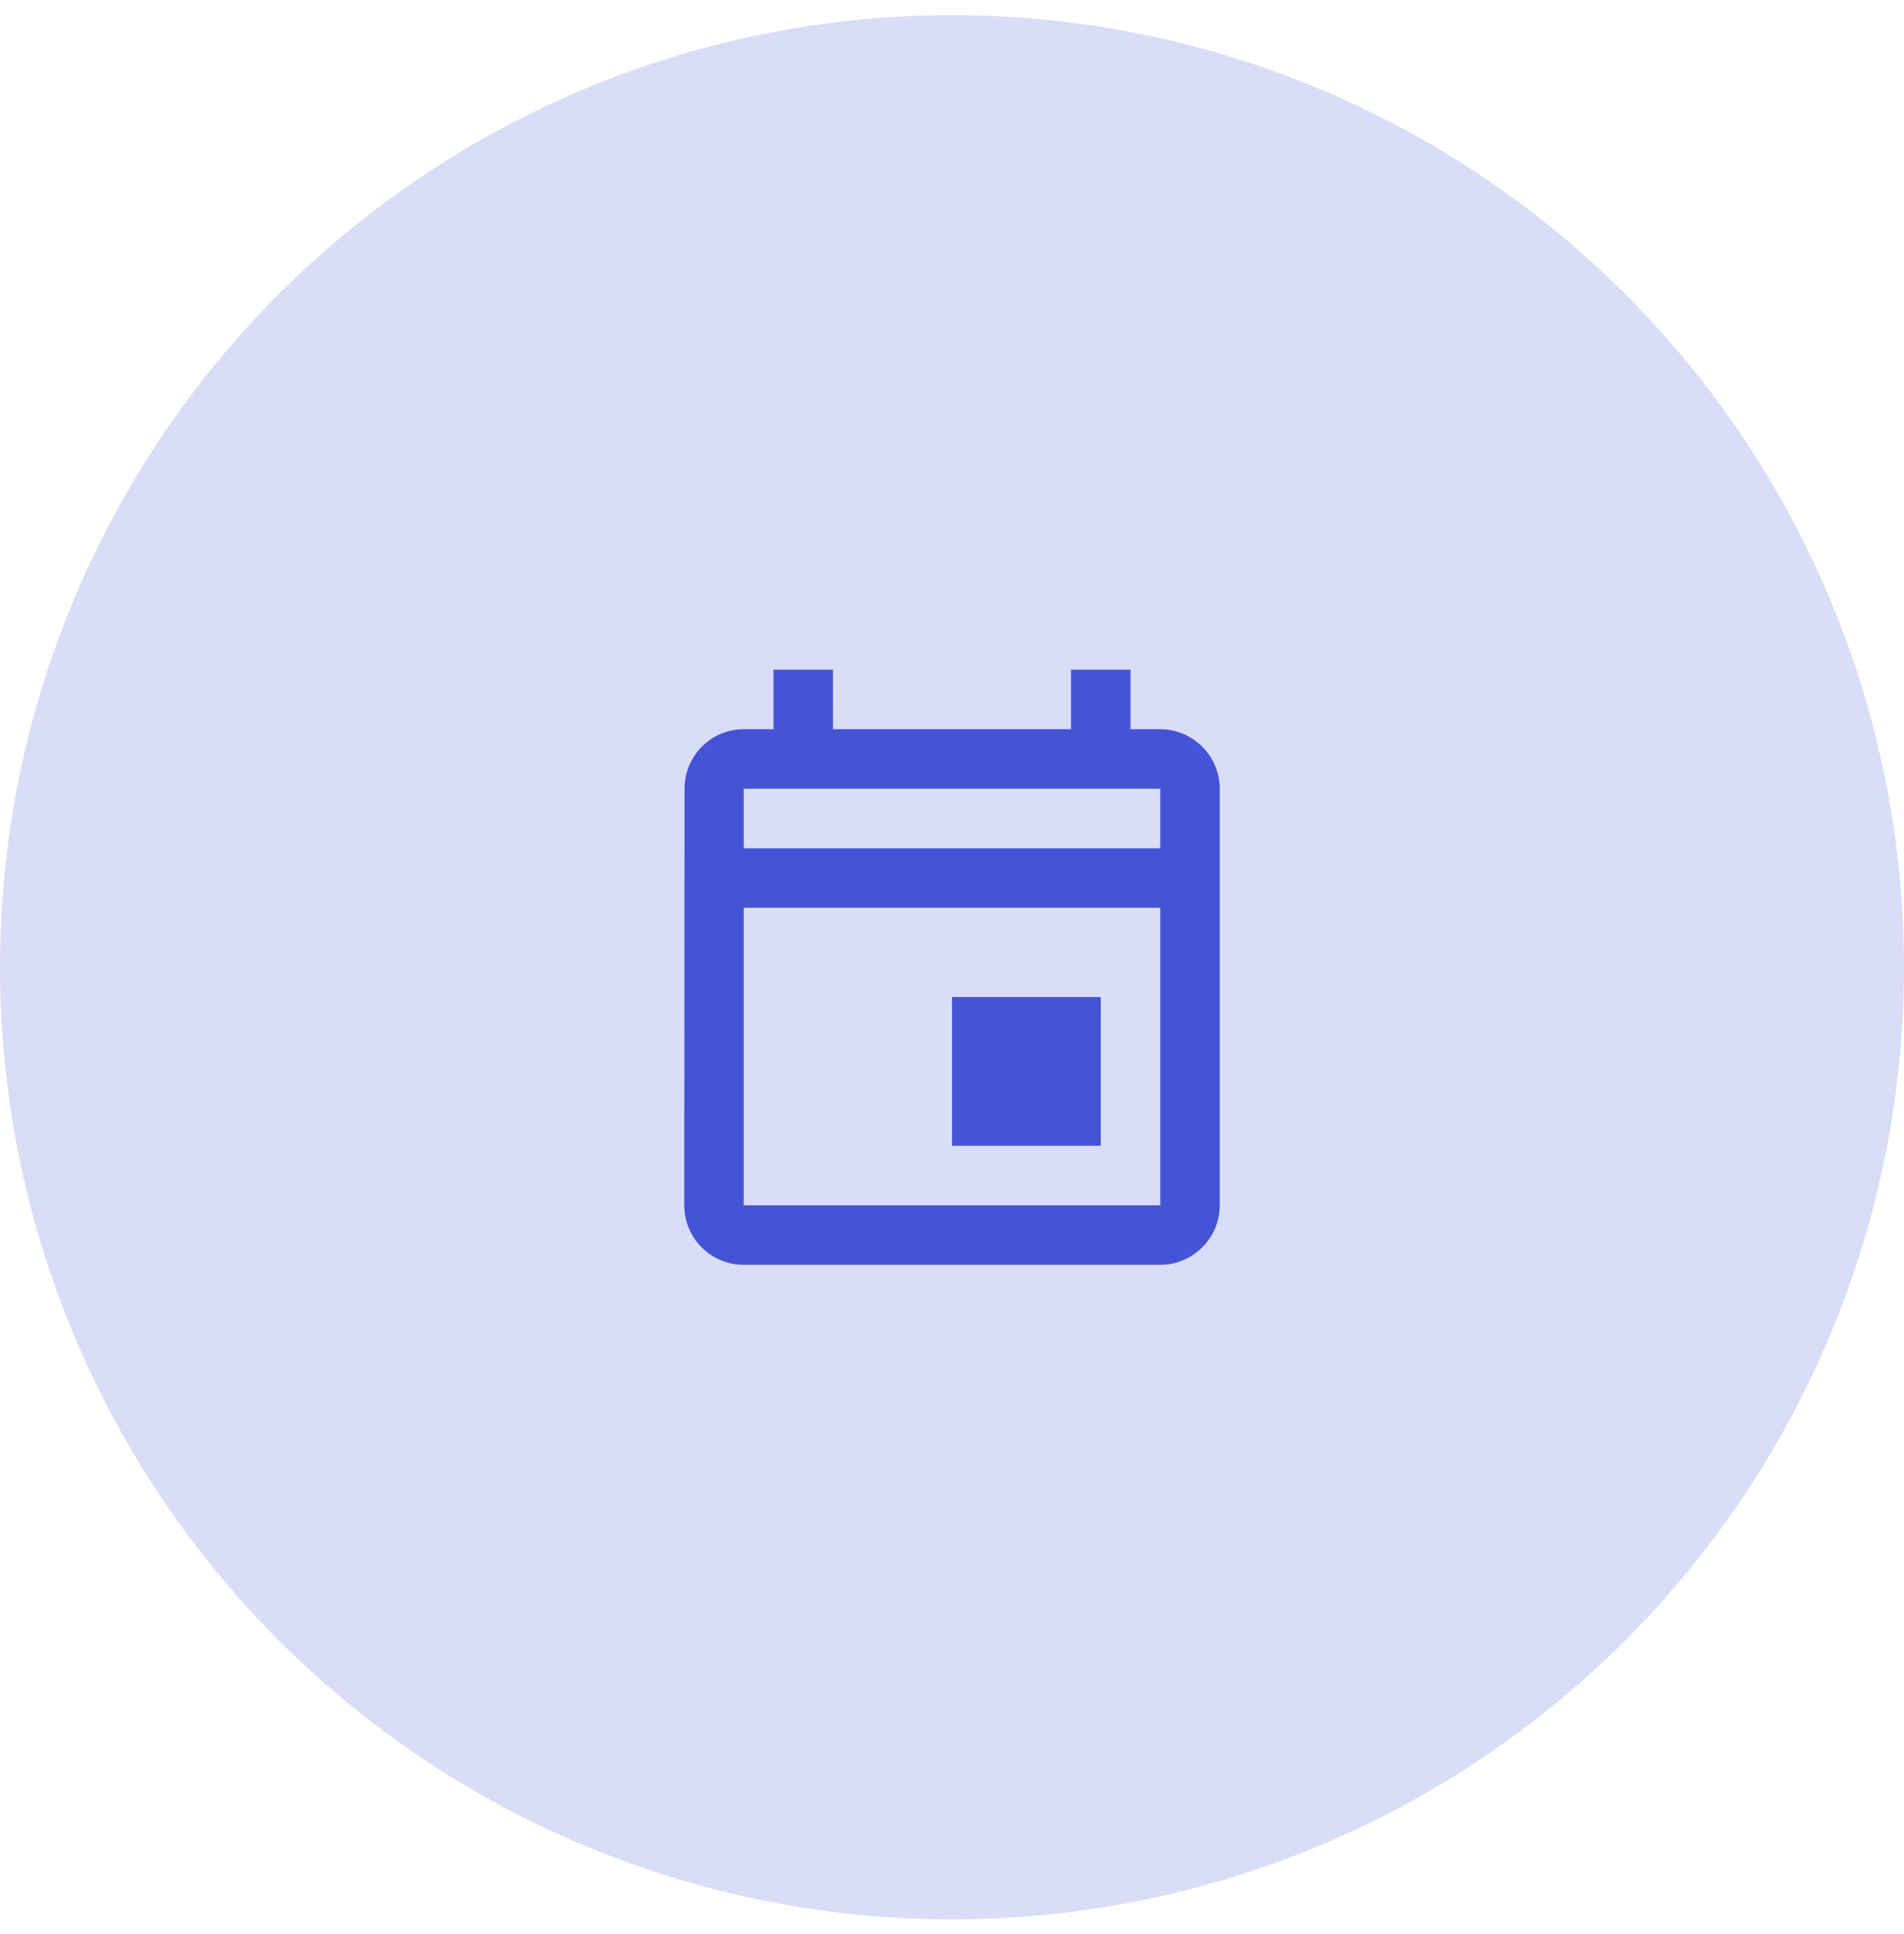
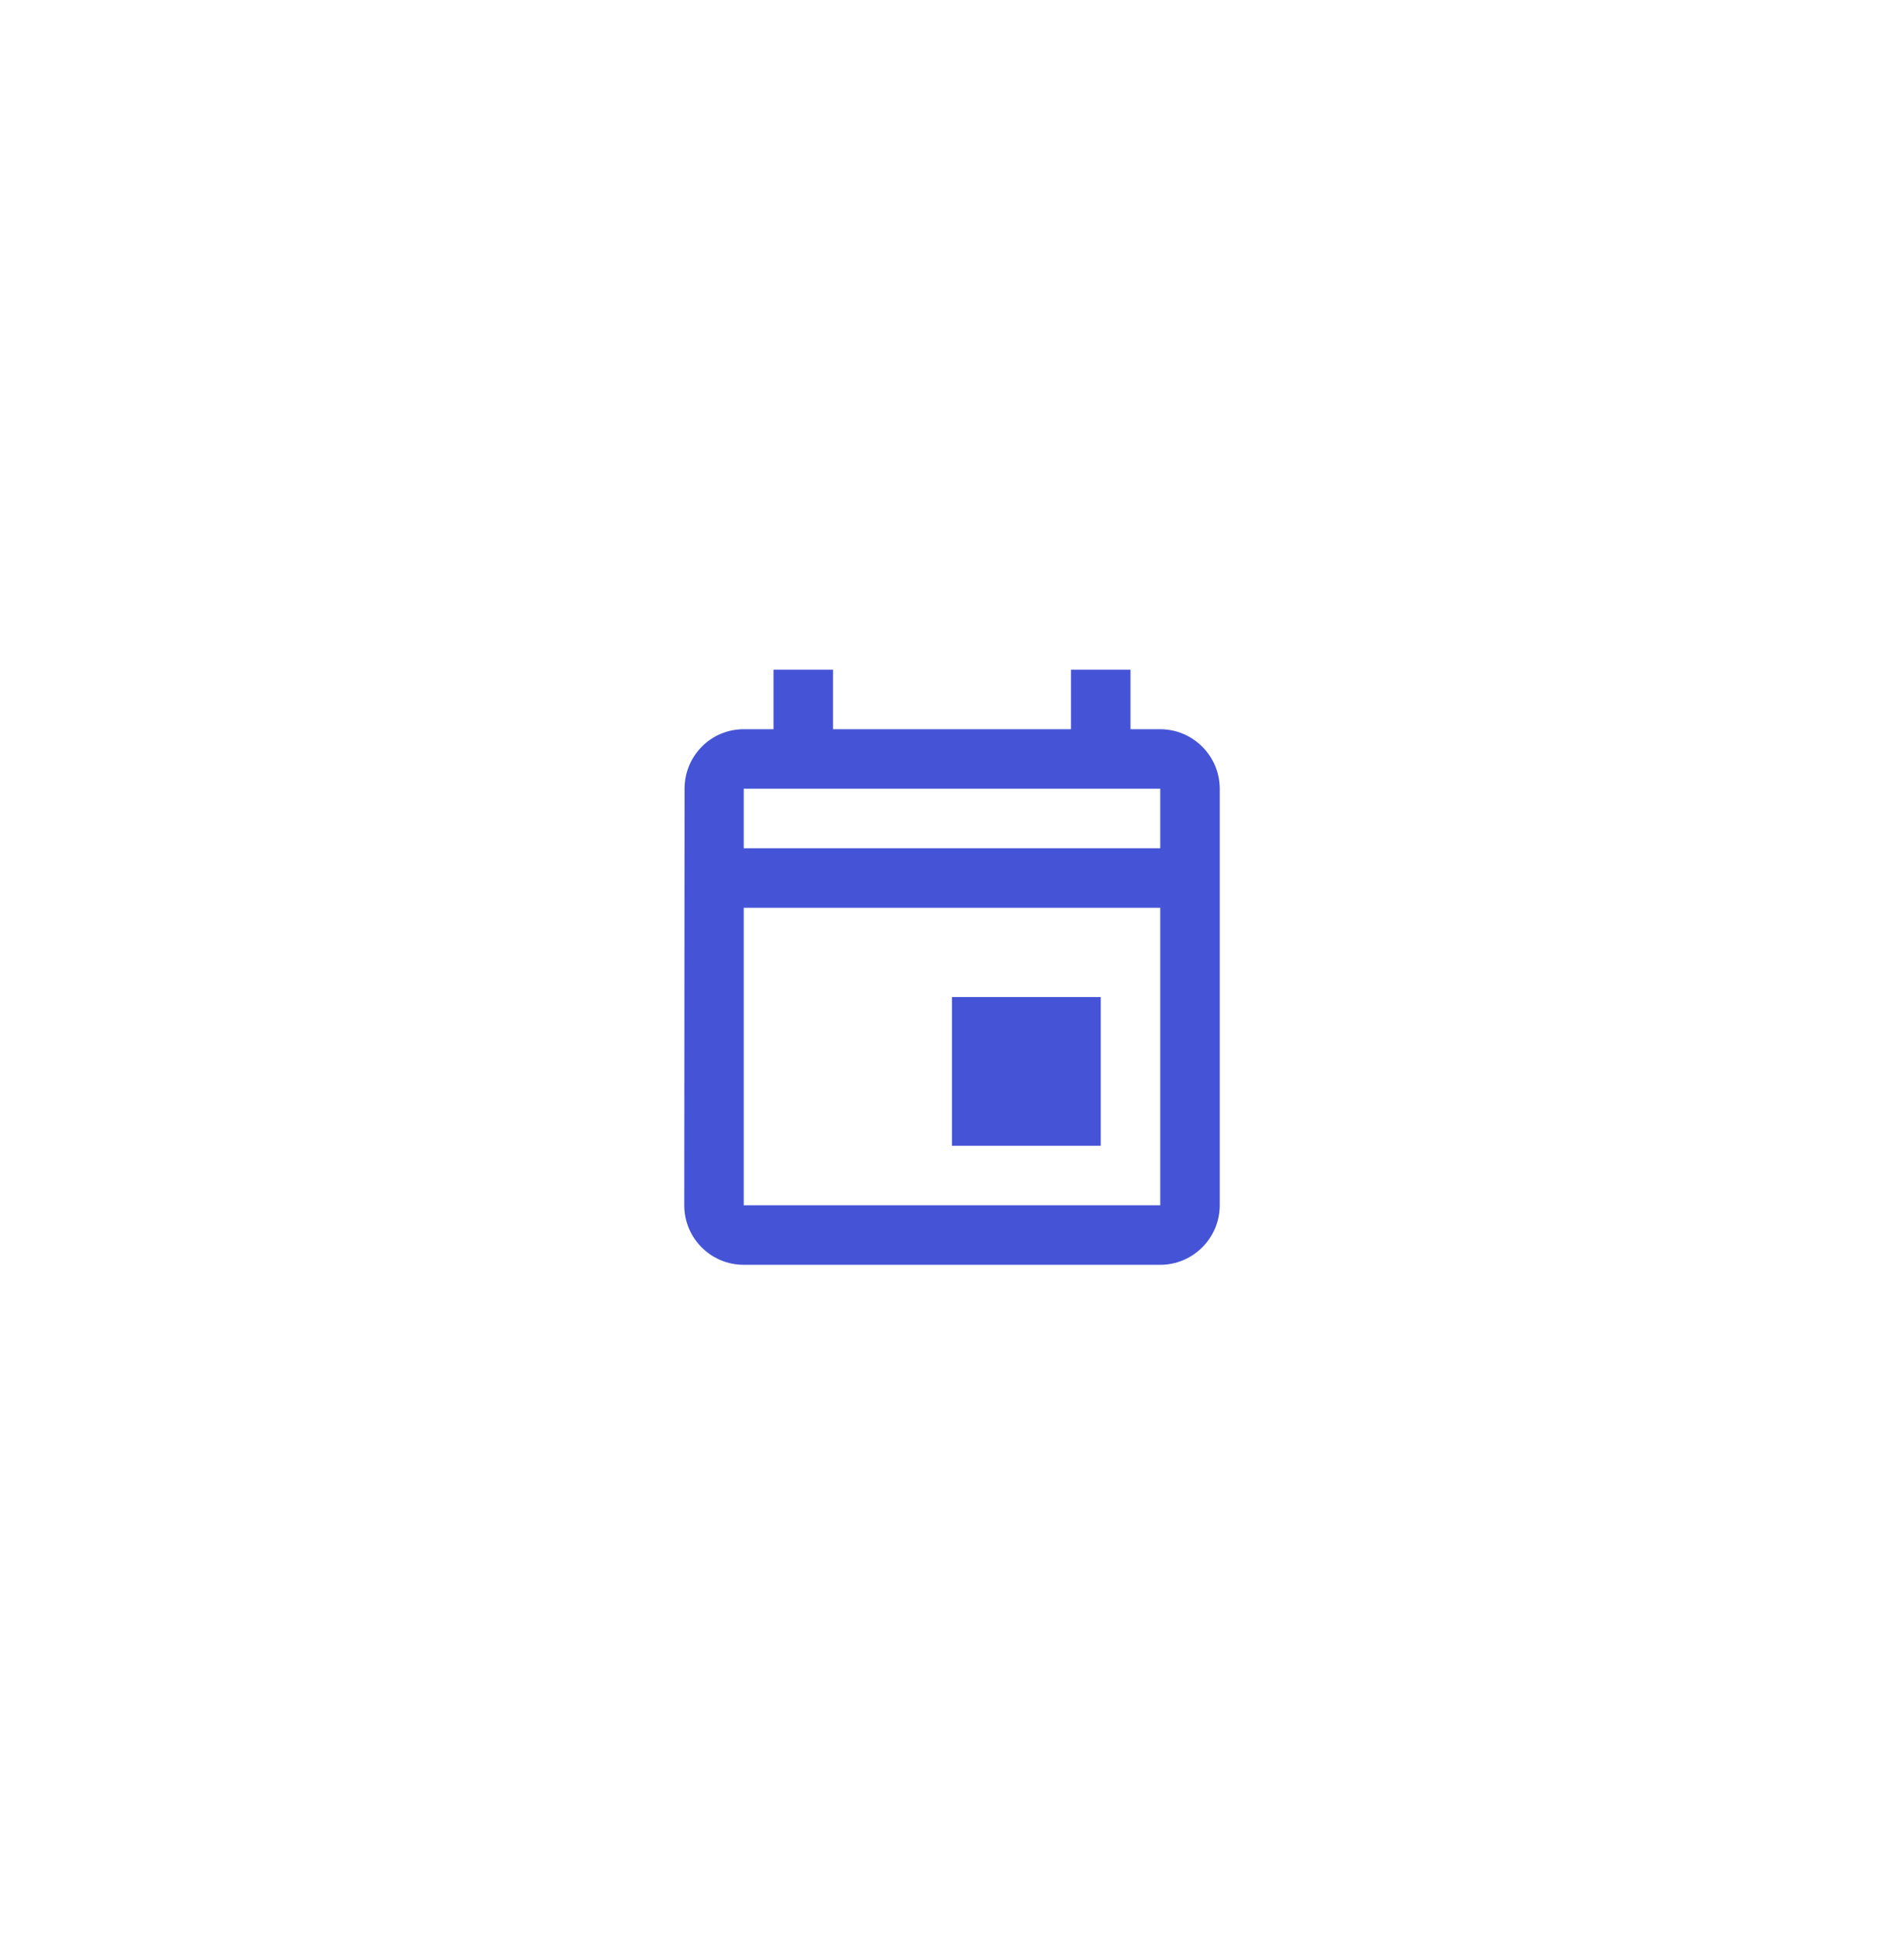
<svg xmlns="http://www.w3.org/2000/svg" width="64" height="65" viewBox="0 0 64 65" fill="none">
-   <circle cx="32" cy="32.508" r="32" fill="#DADDF7" />
  <path d="M39 24.508H38V22.508H36V24.508H28V22.508H26V24.508H25C23.89 24.508 23.01 25.408 23.01 26.508L23 40.508C23 41.608 23.89 42.508 25 42.508H39C40.1 42.508 41 41.608 41 40.508V26.508C41 25.408 40.1 24.508 39 24.508ZM39 40.508H25V30.508H39V40.508ZM39 28.508H25V26.508H39V28.508ZM32 33.508H37V38.508H32V33.508Z" fill="#4554D6" />
</svg>